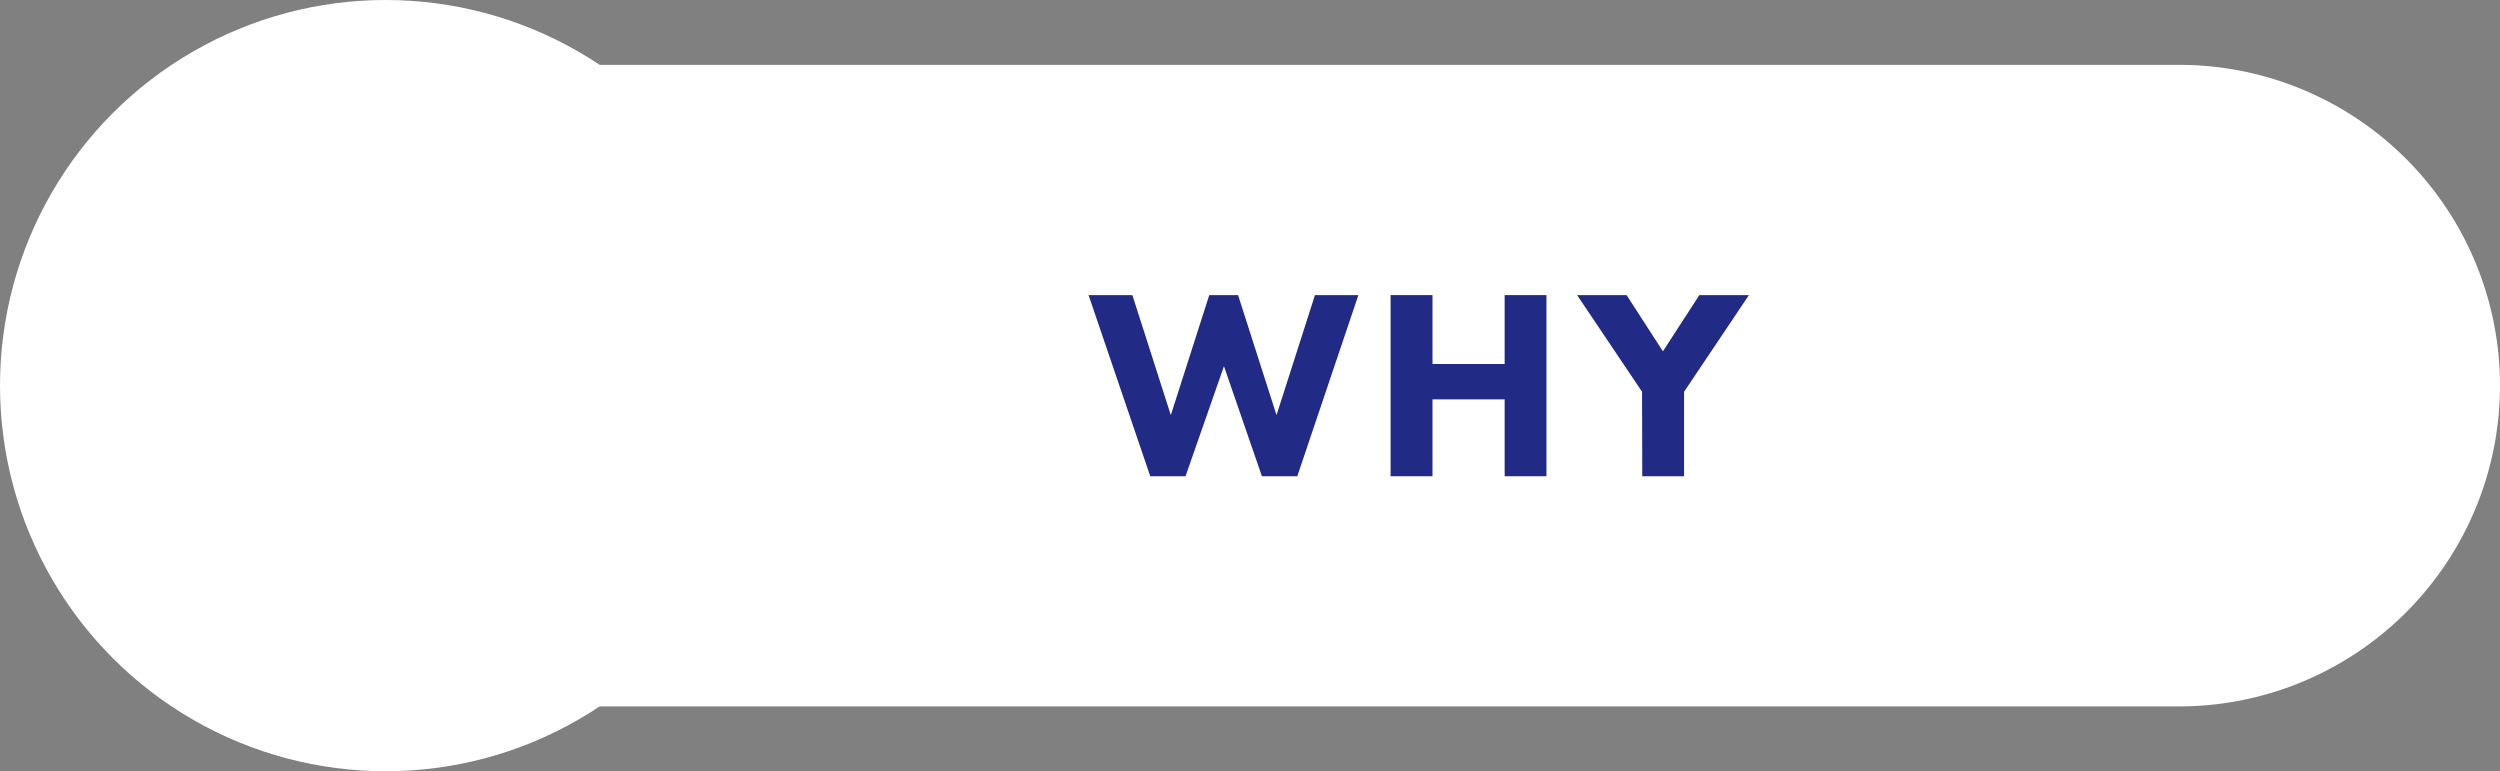
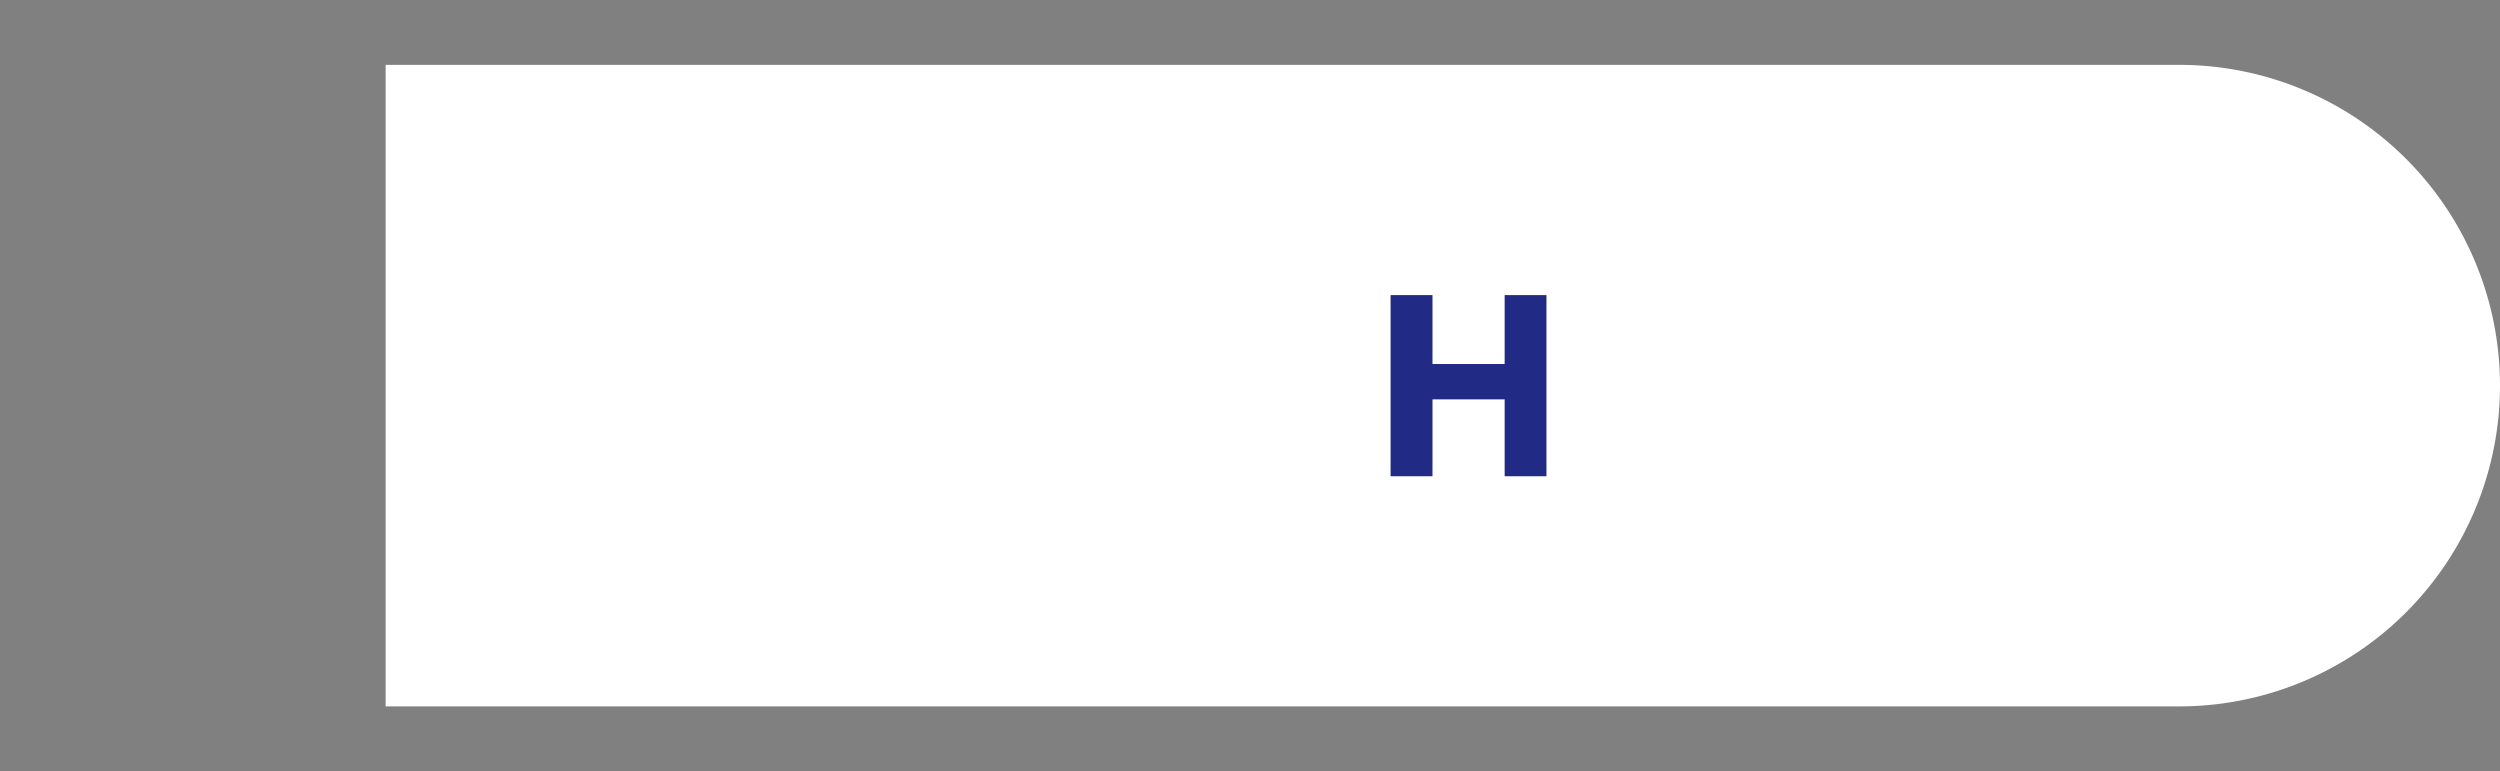
<svg xmlns="http://www.w3.org/2000/svg" viewBox="0 0 260.16 80.26">
  <rect x="0" y="0" width="260.16" height="80.26" fill="#808080" stroke="none" />
  <defs>
    <style>.cls-1{fill:#fff;}.cls-2{fill:#212a85;}</style>
  </defs>
  <g id="Calque_2" data-name="Calque 2">
    <g id="Calque_1-2" data-name="Calque 1">
      <path class="cls-1" d="M73.52,6.75H260.16a0,0,0,0,1,0,0V73.51a0,0,0,0,1,0,0H73.51A33.38,33.38,0,0,1,40.13,40.14v0A33.39,33.39,0,0,1,73.52,6.75Z" transform="translate(300.29 80.26) rotate(-180)" />
-       <circle class="cls-1" cx="40.13" cy="40.13" r="40.13" />
-       <path class="cls-2" d="M117.84,30.71l4,12.49,4-12.49h3l4,12.49,4-12.49h4.52L135,49.56h-3.68l-3.95-11.45-4,11.45h-3.67l-6.42-18.85Z" />
      <path class="cls-2" d="M149.07,37.88h7.51V30.71h4.35V49.56h-4.35v-8h-7.51v8h-4.36V30.71h4.36Z" />
-       <path class="cls-2" d="M170.88,40.77l-6.76-10.06h5.15l3.78,5.85,3.79-5.85H182l-6.75,10.06v8.79h-4.35Z" />
    </g>
  </g>
</svg>